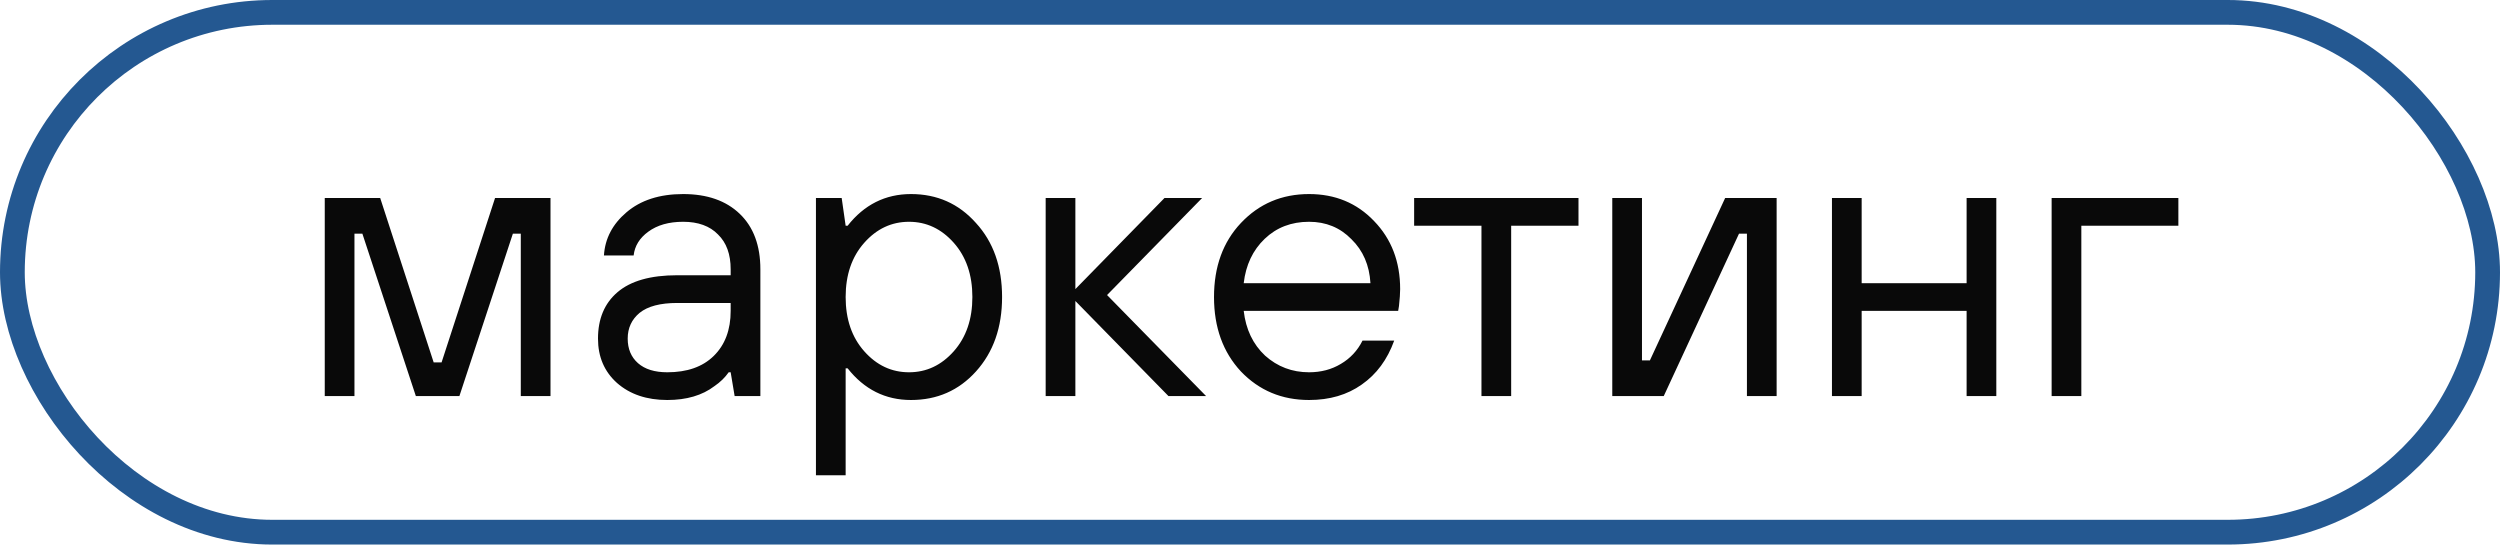
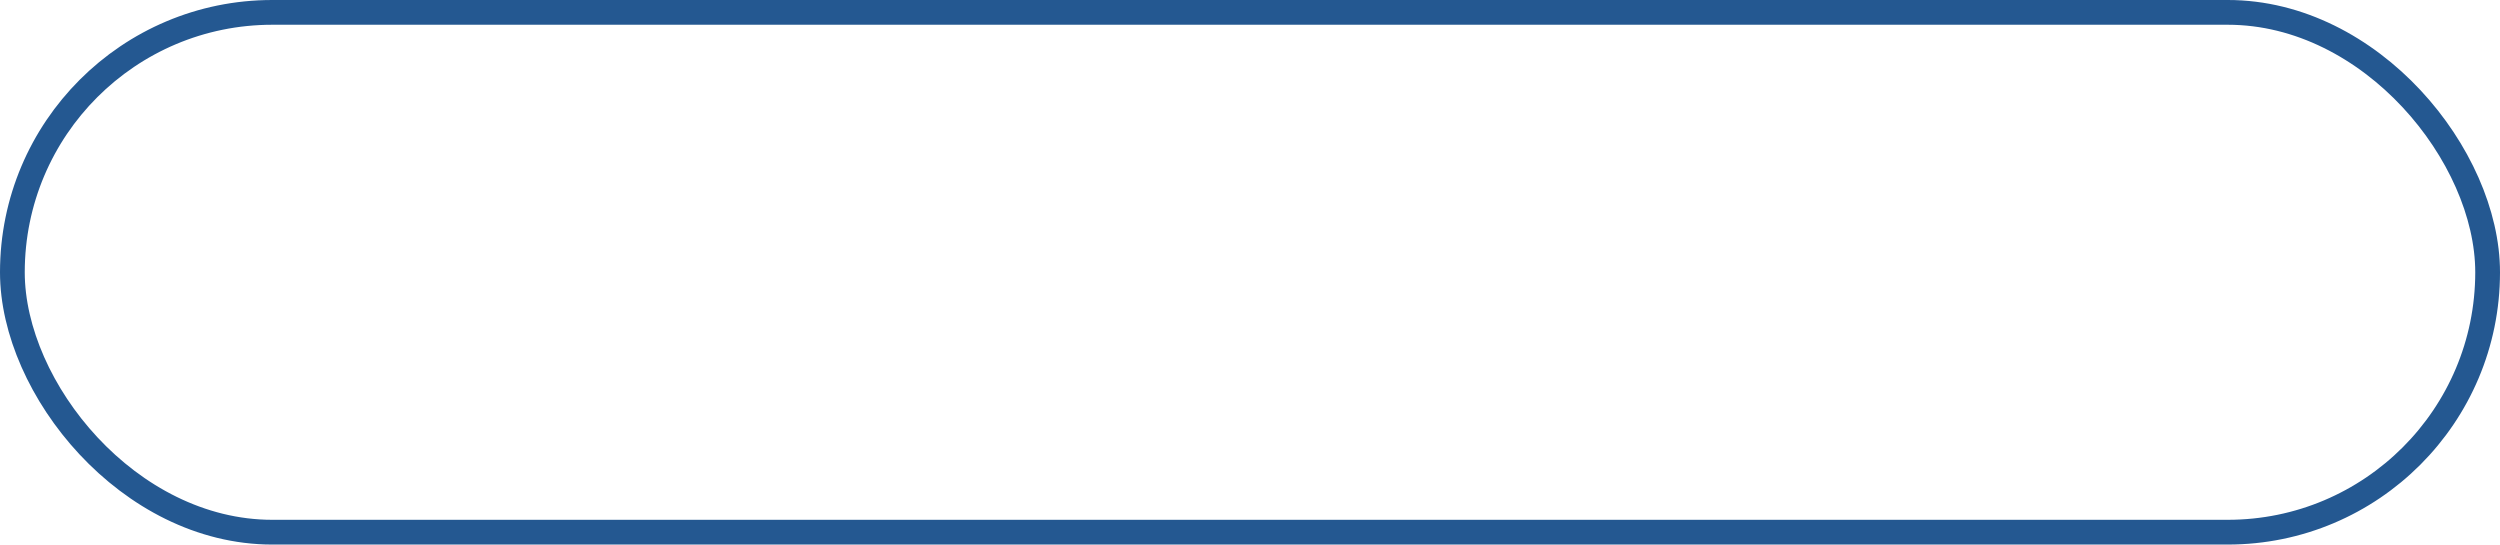
<svg xmlns="http://www.w3.org/2000/svg" width="101" height="22" viewBox="0 0 101 22" fill="none">
  <rect x="0.5" y="0.5" width="100" height="21" rx="10.5" stroke="#245891" />
-   <path d="M13.12 16V8H15.36L17.52 14.64H17.84L20 8H22.24V16H21.04V9.44H20.72L18.56 16H16.8L14.64 9.44H14.32V16H13.12ZM29.679 16L29.519 15.04H29.439C29.29 15.253 29.098 15.44 28.863 15.6C28.373 15.973 27.738 16.16 26.959 16.16C26.127 16.16 25.45 15.931 24.927 15.472C24.415 15.013 24.159 14.416 24.159 13.68C24.159 12.88 24.421 12.256 24.943 11.808C25.477 11.349 26.282 11.12 27.359 11.12H29.519V10.88C29.519 10.272 29.349 9.803 29.007 9.472C28.677 9.131 28.207 8.96 27.599 8.96C27.023 8.96 26.554 9.093 26.191 9.36C25.839 9.616 25.642 9.936 25.599 10.32H24.399C24.442 9.637 24.746 9.056 25.311 8.576C25.887 8.085 26.65 7.84 27.599 7.84C28.57 7.84 29.333 8.107 29.887 8.64C30.442 9.173 30.719 9.92 30.719 10.88V16H29.679ZM29.519 12.56V12.24H27.359C26.677 12.24 26.17 12.373 25.839 12.64C25.519 12.907 25.359 13.253 25.359 13.68C25.359 14.096 25.498 14.427 25.775 14.672C26.053 14.917 26.447 15.04 26.959 15.04C27.759 15.04 28.383 14.821 28.831 14.384C29.29 13.936 29.519 13.328 29.519 12.56ZM32.964 19.2V8H34.004L34.164 9.12H34.244C34.916 8.267 35.769 7.84 36.804 7.84C37.86 7.84 38.734 8.229 39.428 9.008C40.132 9.776 40.484 10.773 40.484 12C40.484 13.227 40.132 14.229 39.428 15.008C38.734 15.776 37.86 16.16 36.804 16.16C35.769 16.16 34.916 15.733 34.244 14.88H34.164V19.2H32.964ZM34.916 14.192C35.417 14.757 36.02 15.04 36.724 15.04C37.428 15.04 38.03 14.757 38.532 14.192C39.033 13.627 39.284 12.896 39.284 12C39.284 11.104 39.033 10.373 38.532 9.808C38.03 9.243 37.428 8.96 36.724 8.96C36.02 8.96 35.417 9.243 34.916 9.808C34.414 10.373 34.164 11.104 34.164 12C34.164 12.896 34.414 13.627 34.916 14.192ZM42.245 16V8H43.445V11.68L47.045 8H48.565L44.725 11.92L48.725 16H47.205L43.445 12.16V16H42.245ZM55.046 13.76H56.326C56.049 14.528 55.612 15.12 55.014 15.536C54.428 15.952 53.718 16.16 52.886 16.16C51.788 16.16 50.87 15.776 50.134 15.008C49.409 14.229 49.046 13.227 49.046 12C49.046 10.773 49.409 9.776 50.134 9.008C50.87 8.229 51.788 7.84 52.886 7.84C53.942 7.84 54.817 8.203 55.51 8.928C56.214 9.653 56.566 10.571 56.566 11.68C56.566 11.851 56.55 12.08 56.518 12.368L56.486 12.56H50.246C50.332 13.307 50.62 13.909 51.11 14.368C51.612 14.816 52.204 15.04 52.886 15.04C53.366 15.04 53.793 14.928 54.166 14.704C54.55 14.48 54.844 14.165 55.046 13.76ZM50.246 11.44H55.366C55.324 10.715 55.068 10.123 54.598 9.664C54.14 9.195 53.569 8.96 52.886 8.96C52.172 8.96 51.574 9.189 51.094 9.648C50.614 10.107 50.332 10.704 50.246 11.44ZM59.851 16V9.12H57.131V8H63.771V9.12H61.051V16H59.851ZM65.136 16V8H66.336V14.56H66.656L69.696 8H71.776V16H70.576V9.44H70.256L67.216 16H65.136ZM74.011 16V8H75.211V11.44H79.451V8H80.651V16H79.451V12.56H75.211V16H74.011ZM82.886 16V8H88.006V9.12H84.086V16H82.886Z" fill="#090909" />
</svg>